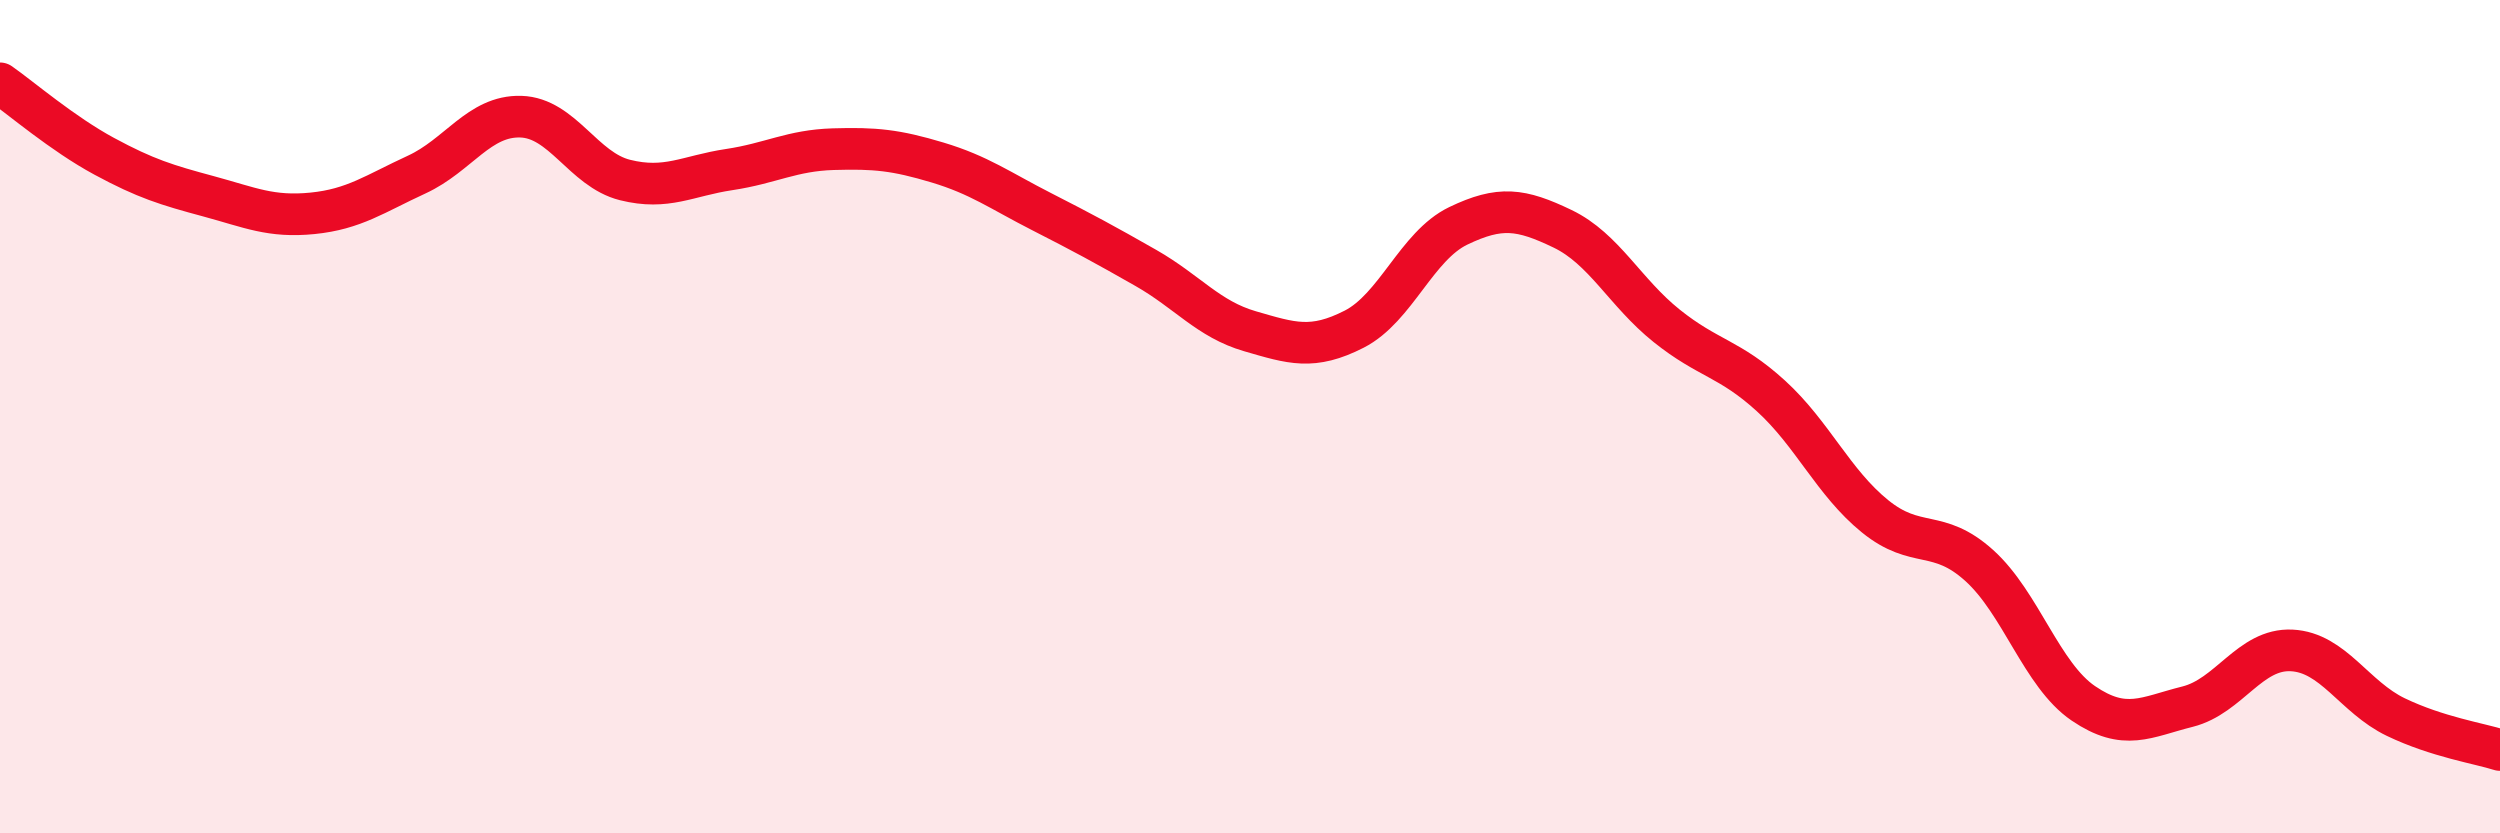
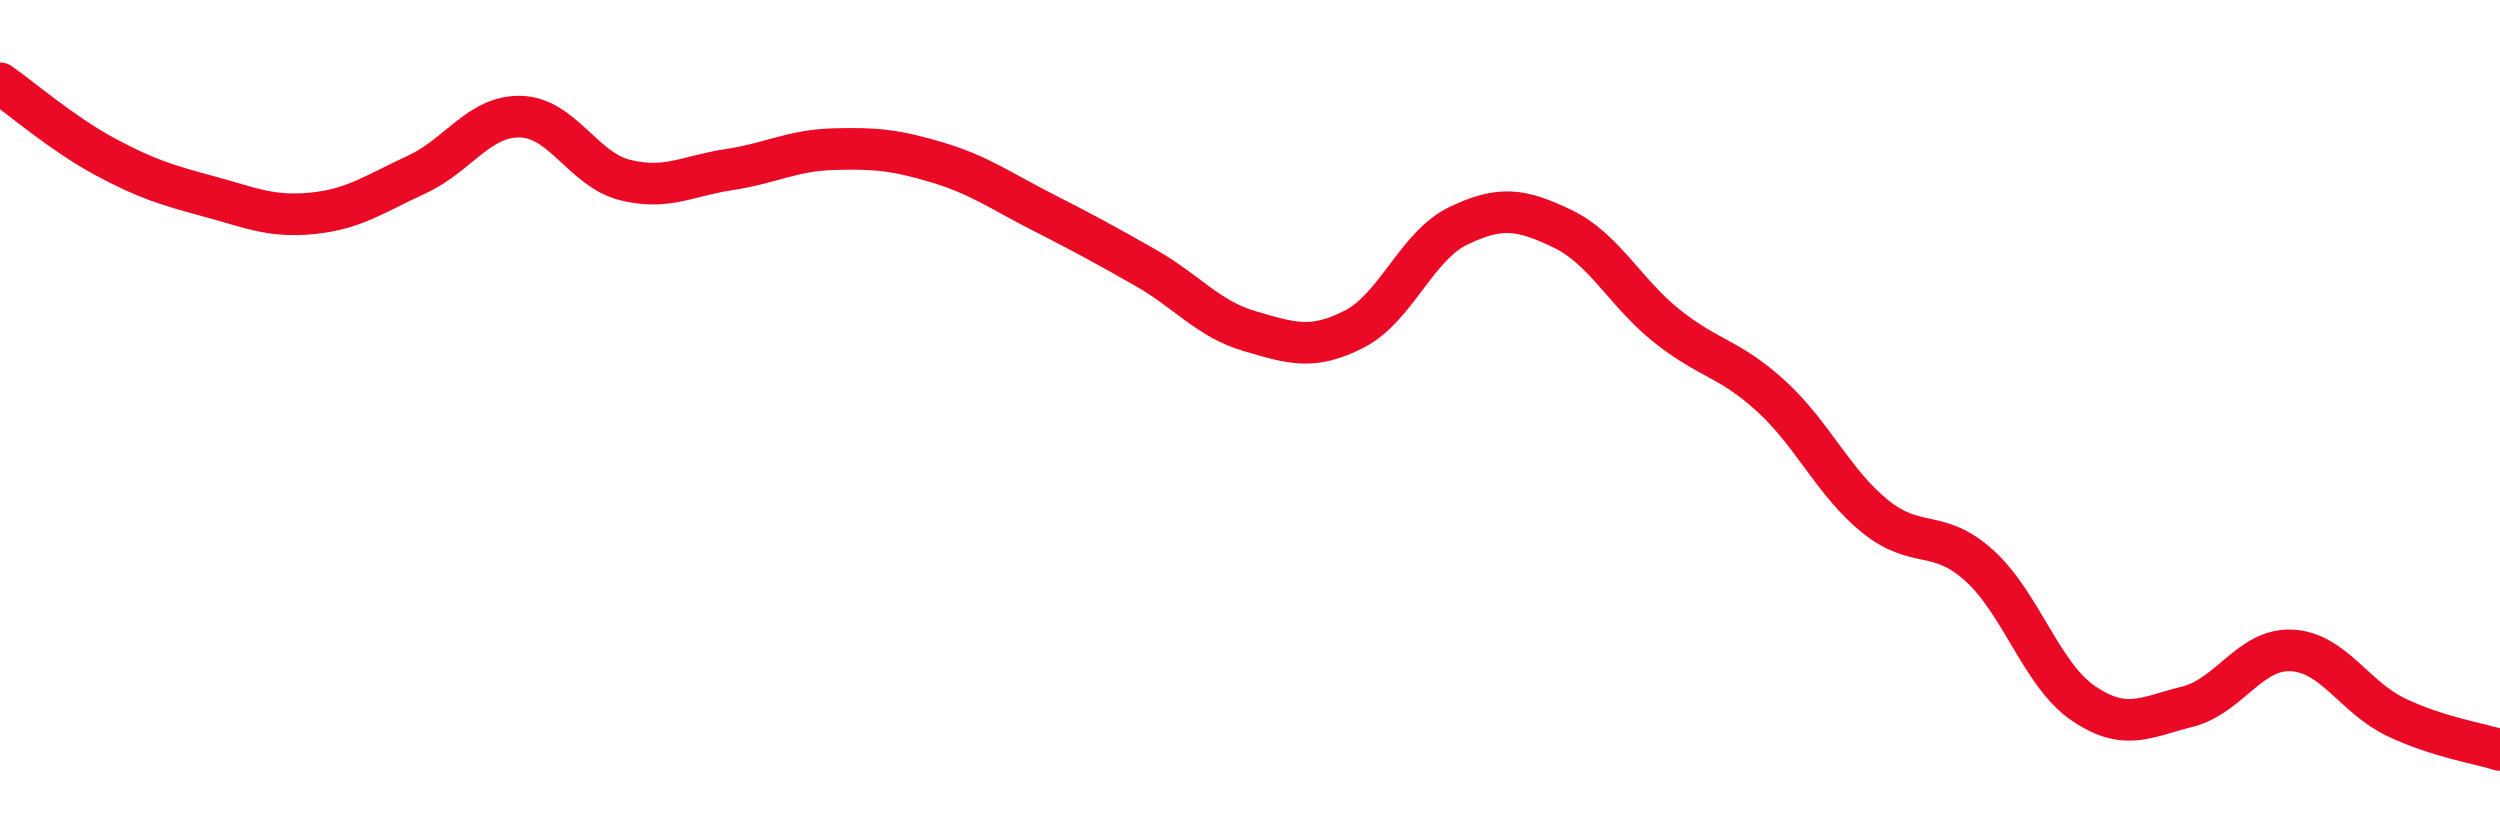
<svg xmlns="http://www.w3.org/2000/svg" width="60" height="20" viewBox="0 0 60 20">
-   <path d="M 0,2 C 0.5,2.35 1.5,3.21 2.5,3.75 C 3.5,4.29 4,4.44 5,4.71 C 6,4.98 6.5,5.22 7.5,5.12 C 8.5,5.02 9,4.65 10,4.19 C 11,3.73 11.5,2.77 12.5,2.8 C 13.5,2.83 14,4.07 15,4.32 C 16,4.57 16.5,4.22 17.5,4.07 C 18.5,3.92 19,3.61 20,3.58 C 21,3.55 21.5,3.6 22.5,3.9 C 23.5,4.2 24,4.57 25,5.08 C 26,5.59 26.5,5.86 27.5,6.43 C 28.5,7 29,7.66 30,7.95 C 31,8.24 31.5,8.41 32.5,7.9 C 33.5,7.39 34,5.9 35,5.42 C 36,4.94 36.5,5.01 37.5,5.49 C 38.5,5.97 39,7.02 40,7.82 C 41,8.62 41.5,8.59 42.5,9.5 C 43.5,10.41 44,11.58 45,12.39 C 46,13.2 46.5,12.67 47.5,13.57 C 48.5,14.47 49,16.2 50,16.88 C 51,17.56 51.5,17.21 52.5,16.96 C 53.5,16.71 54,15.56 55,15.61 C 56,15.66 56.5,16.73 57.5,17.21 C 58.5,17.69 59.5,17.84 60,18L60 20L0 20Z" fill="#EB0A25" opacity="0.1" stroke-linecap="round" stroke-linejoin="round" />
  <path d="M 0,2 C 0.5,2.35 1.5,3.21 2.5,3.75 C 3.5,4.29 4,4.44 5,4.71 C 6,4.98 6.5,5.22 7.5,5.12 C 8.5,5.02 9,4.65 10,4.19 C 11,3.73 11.5,2.77 12.5,2.8 C 13.5,2.83 14,4.07 15,4.32 C 16,4.57 16.5,4.22 17.5,4.07 C 18.5,3.92 19,3.61 20,3.58 C 21,3.55 21.5,3.6 22.5,3.9 C 23.5,4.2 24,4.57 25,5.08 C 26,5.59 26.5,5.86 27.5,6.43 C 28.5,7 29,7.66 30,7.95 C 31,8.24 31.5,8.41 32.5,7.9 C 33.5,7.39 34,5.9 35,5.42 C 36,4.94 36.5,5.01 37.5,5.49 C 38.5,5.97 39,7.02 40,7.82 C 41,8.62 41.5,8.59 42.5,9.5 C 43.5,10.41 44,11.58 45,12.39 C 46,13.2 46.5,12.67 47.5,13.57 C 48.5,14.47 49,16.2 50,16.88 C 51,17.56 51.5,17.21 52.5,16.96 C 53.5,16.71 54,15.56 55,15.61 C 56,15.66 56.5,16.73 57.5,17.21 C 58.5,17.69 59.5,17.84 60,18" stroke="#EB0A25" stroke-width="1" fill="none" stroke-linecap="round" stroke-linejoin="round" />
</svg>